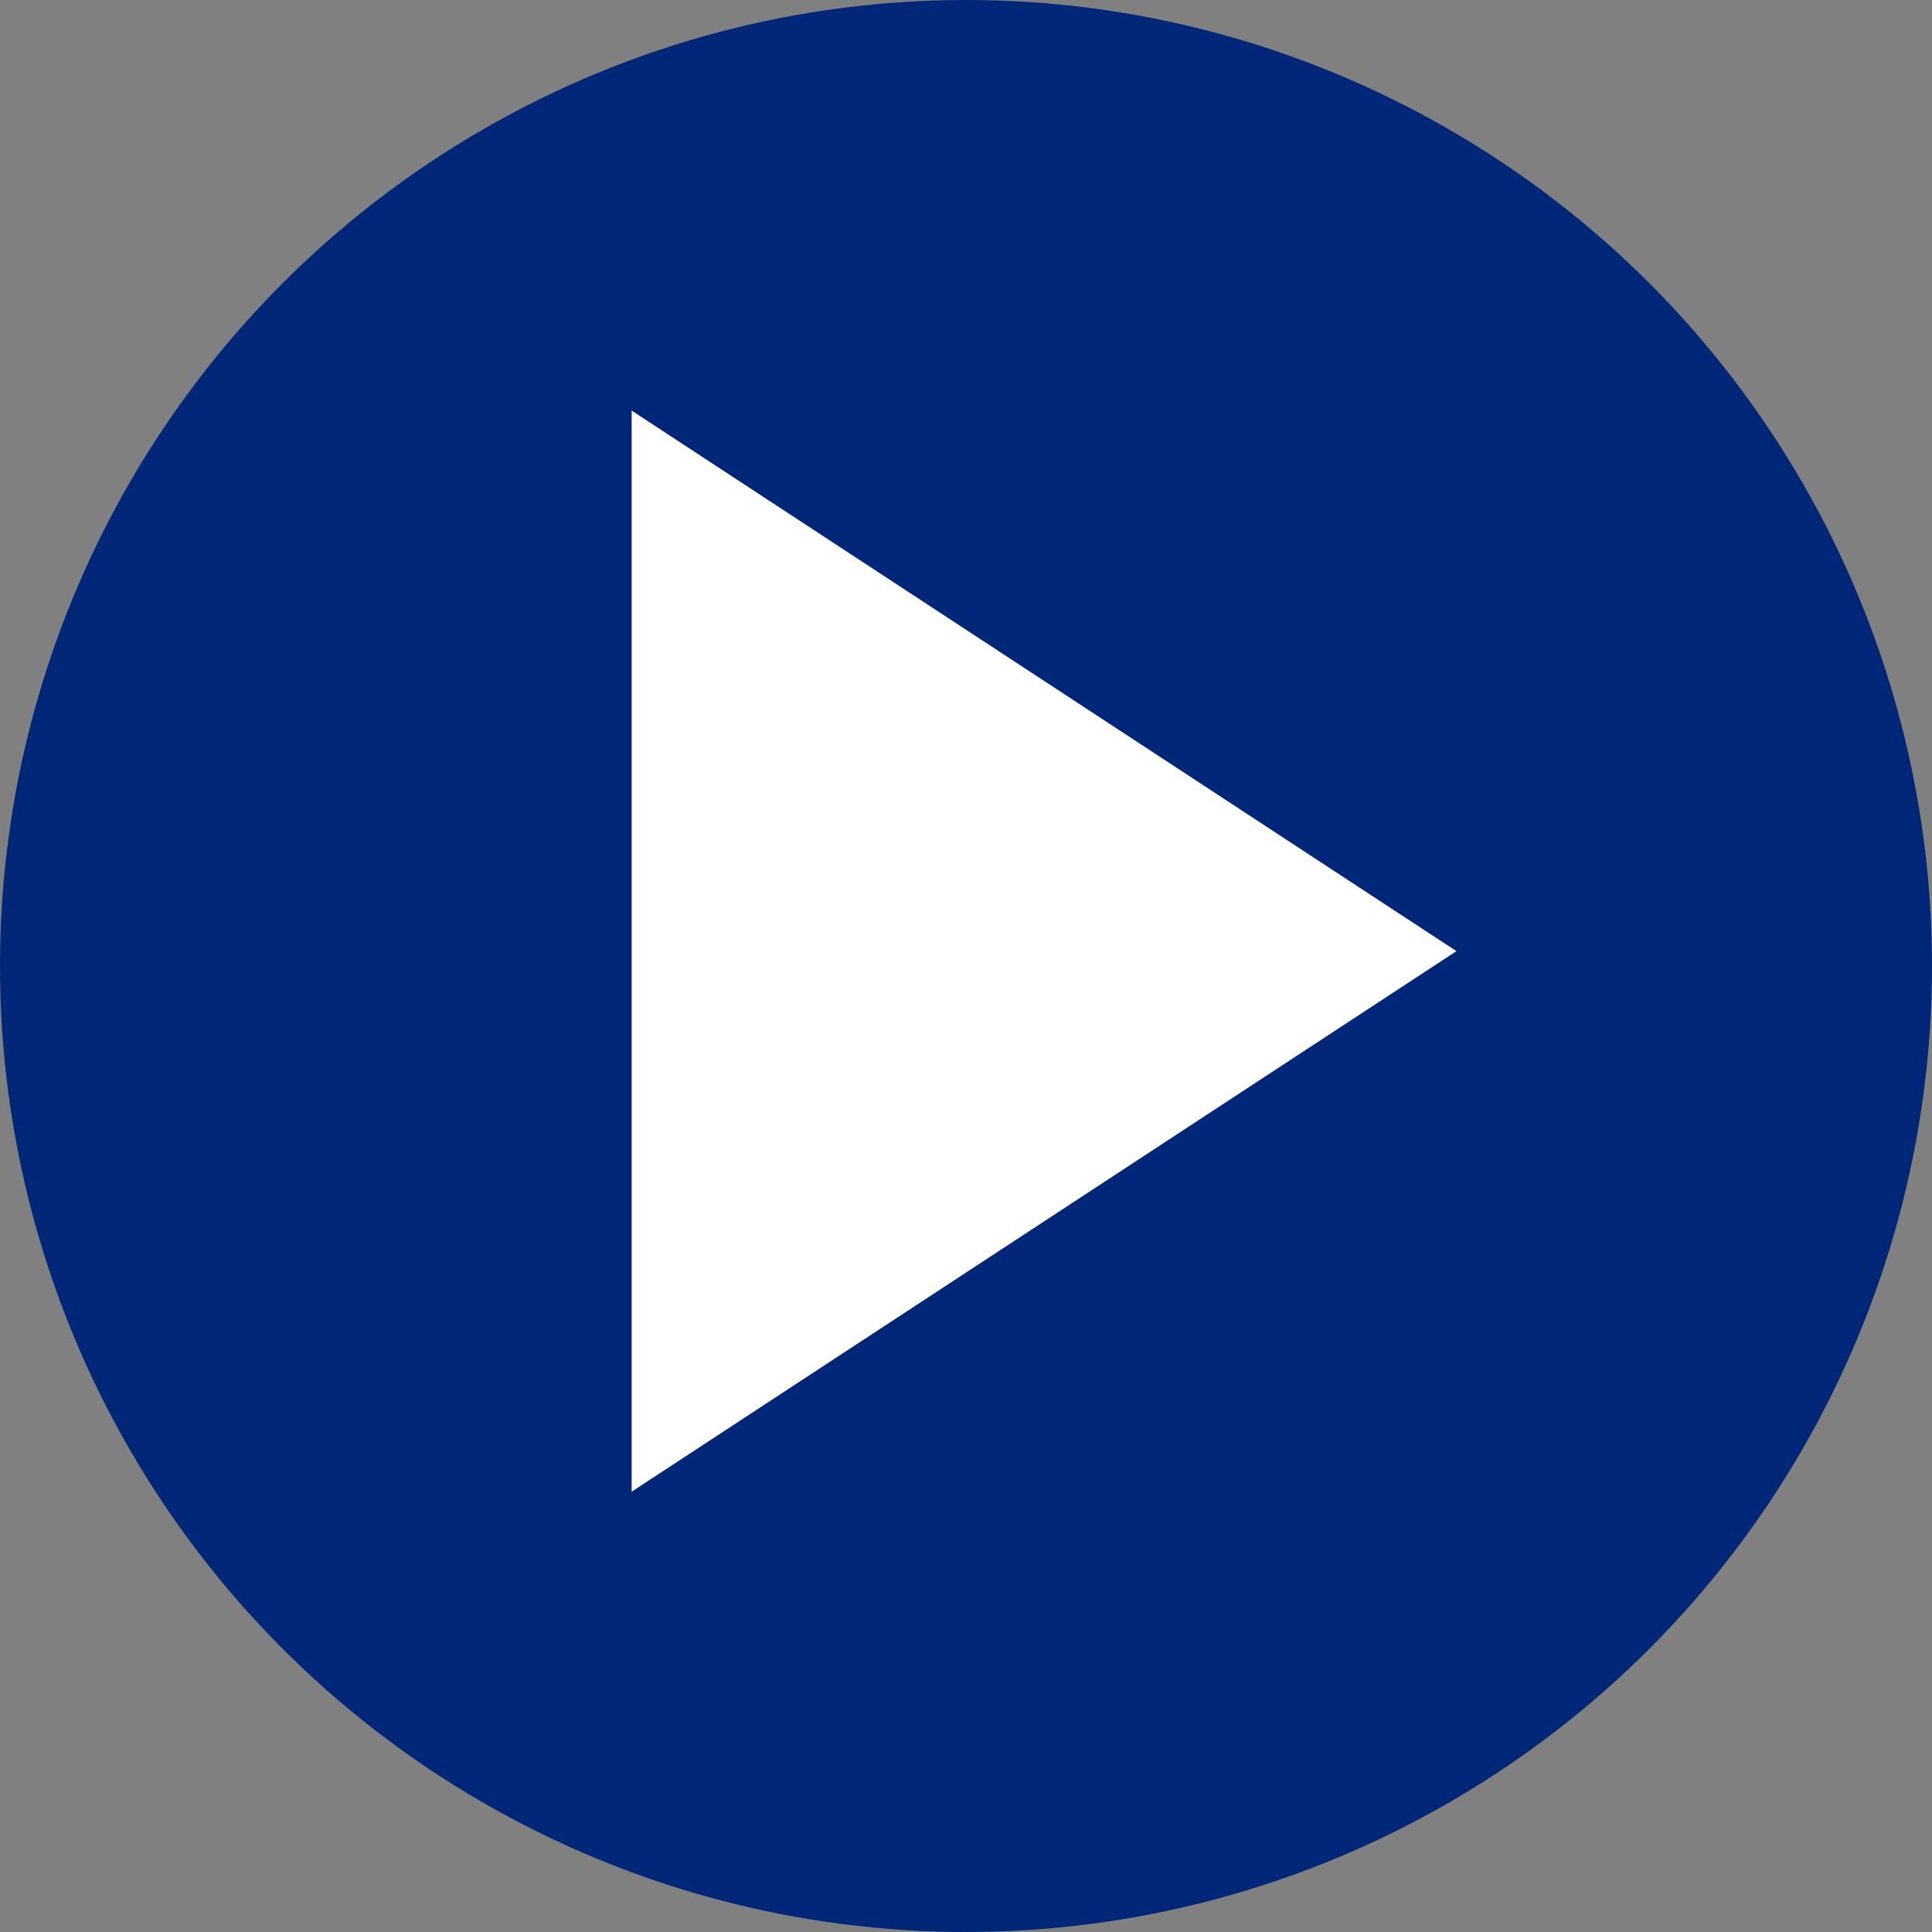
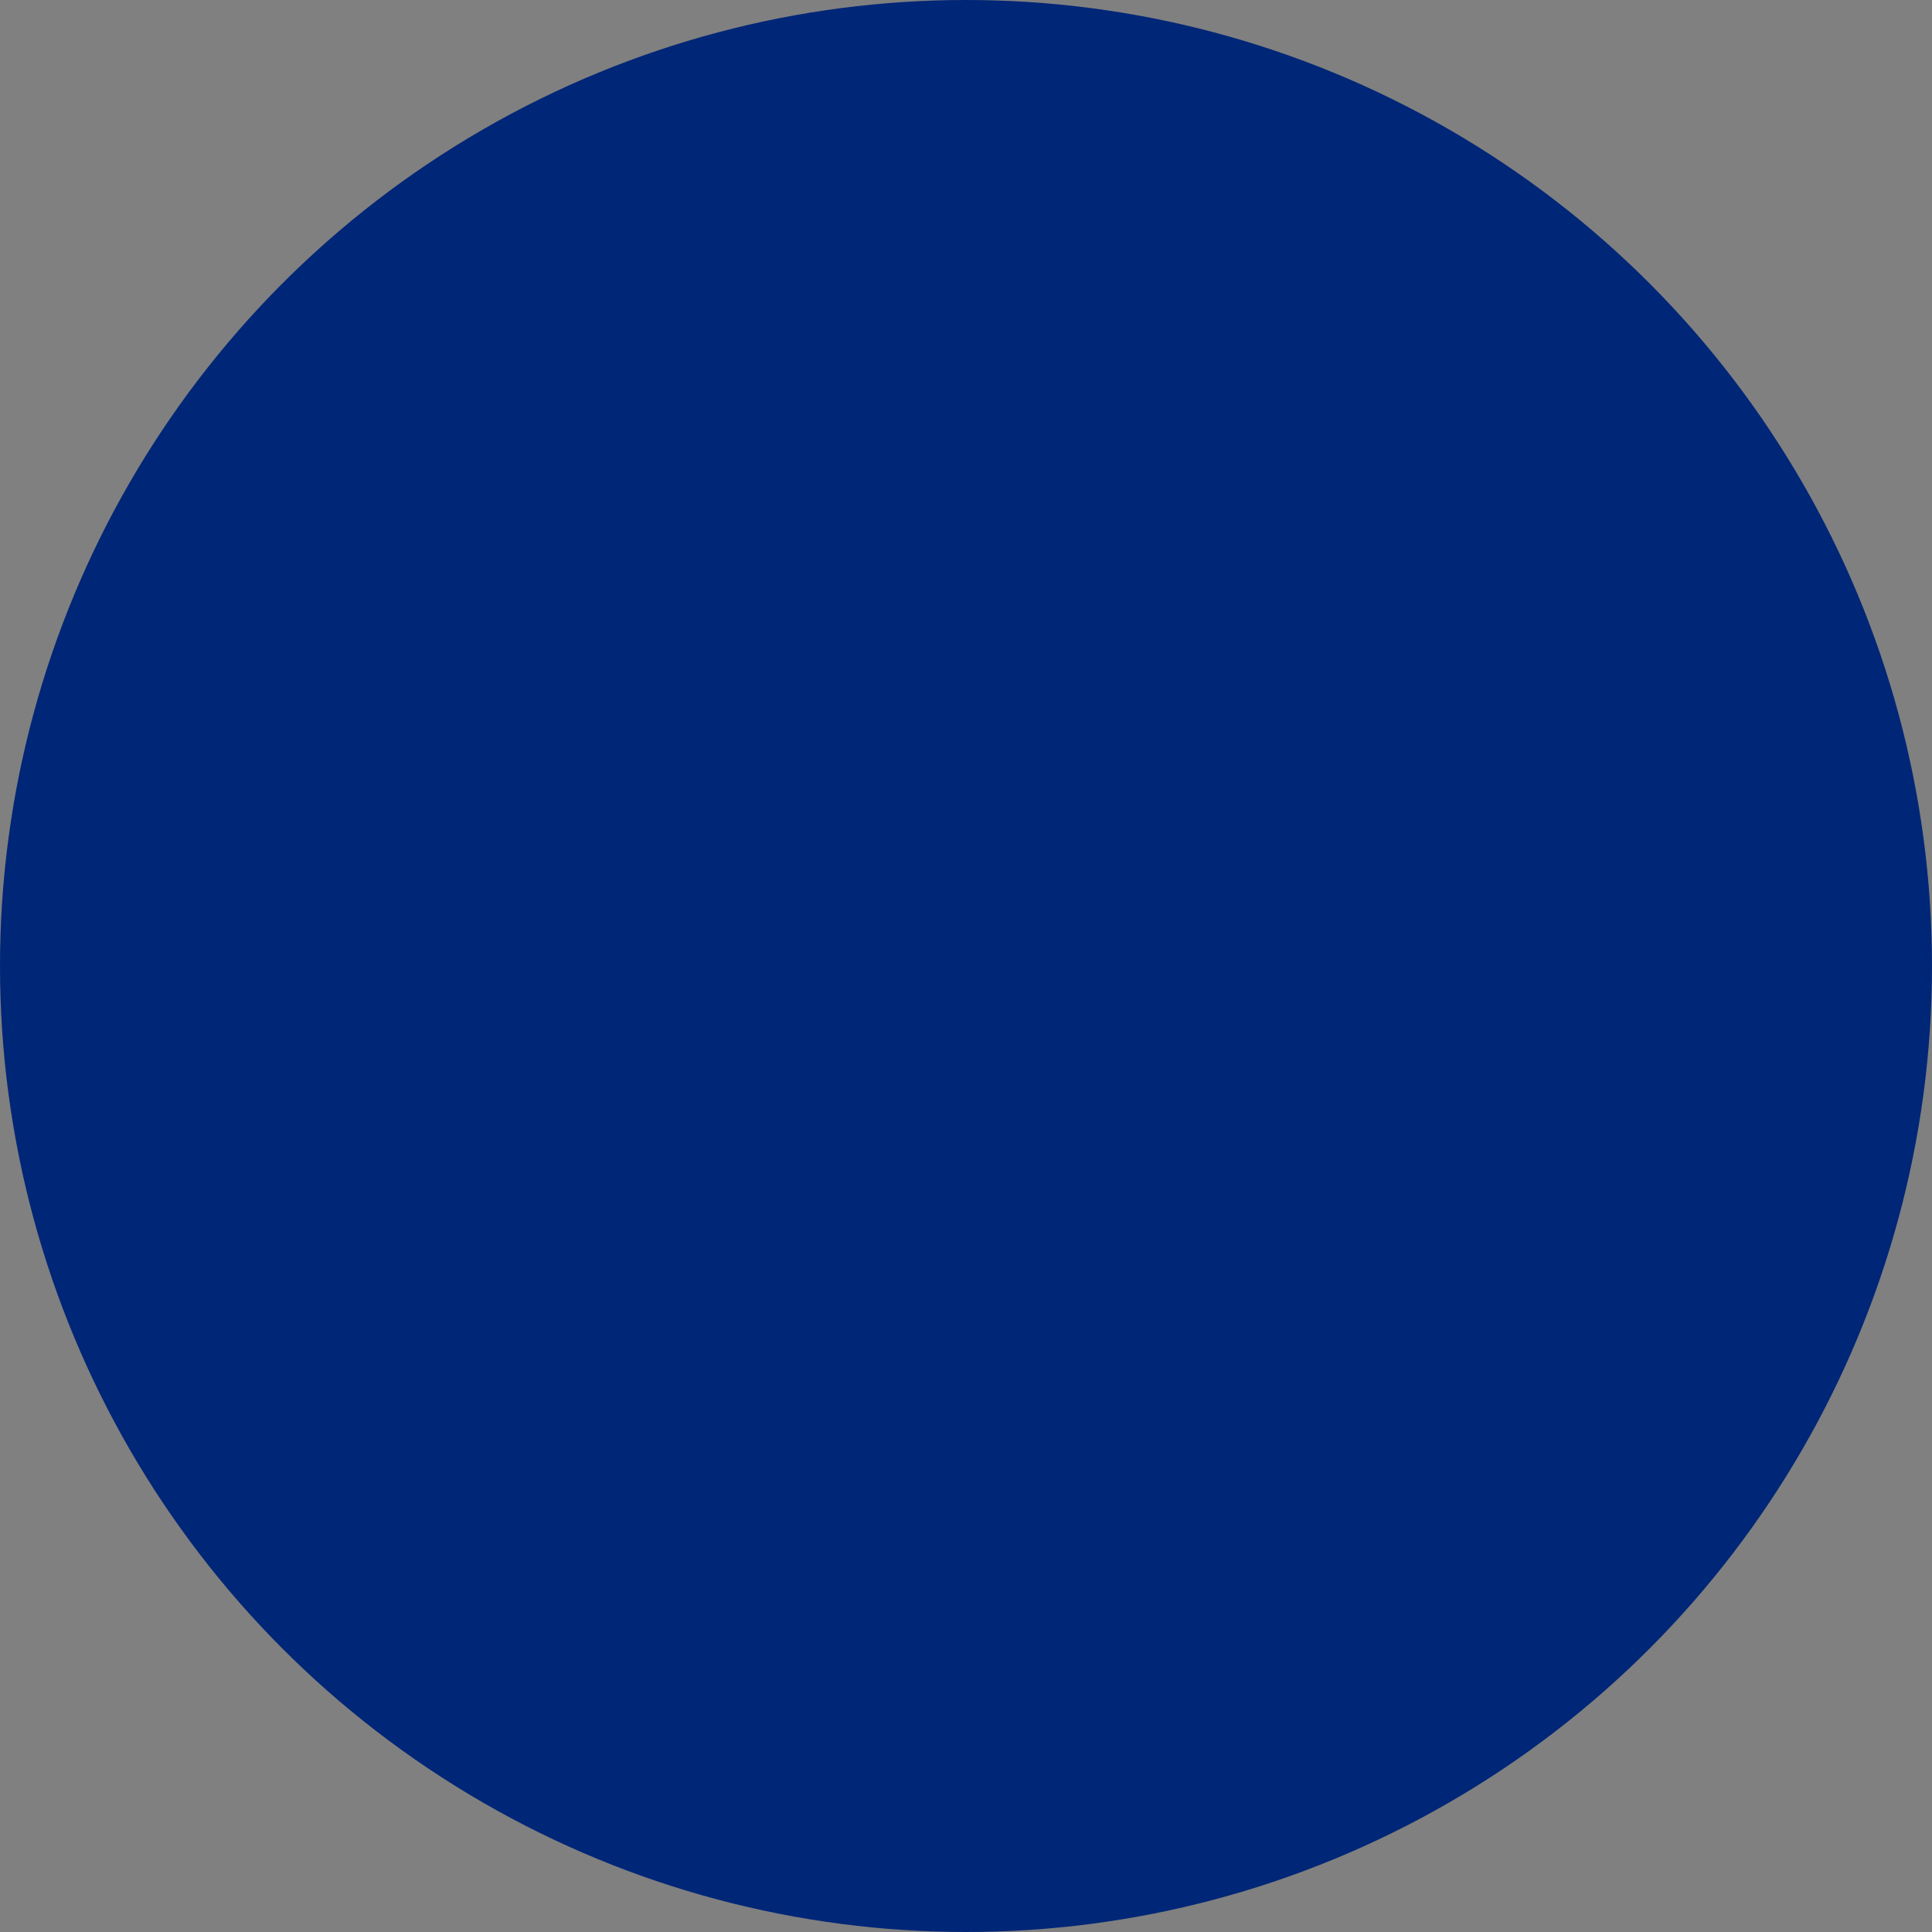
<svg xmlns="http://www.w3.org/2000/svg" width="65" height="65" viewBox="0 0 65 65" fill="none">
  <rect x="0" y="0" width="65" height="65" fill="#808080" stroke="none" />
  <circle cx="32.5" cy="32.5" r="32.5" fill="#002677" />
-   <path d="M49 32L21.25 50.187L21.25 13.813L49 32Z" fill="white" />
</svg>